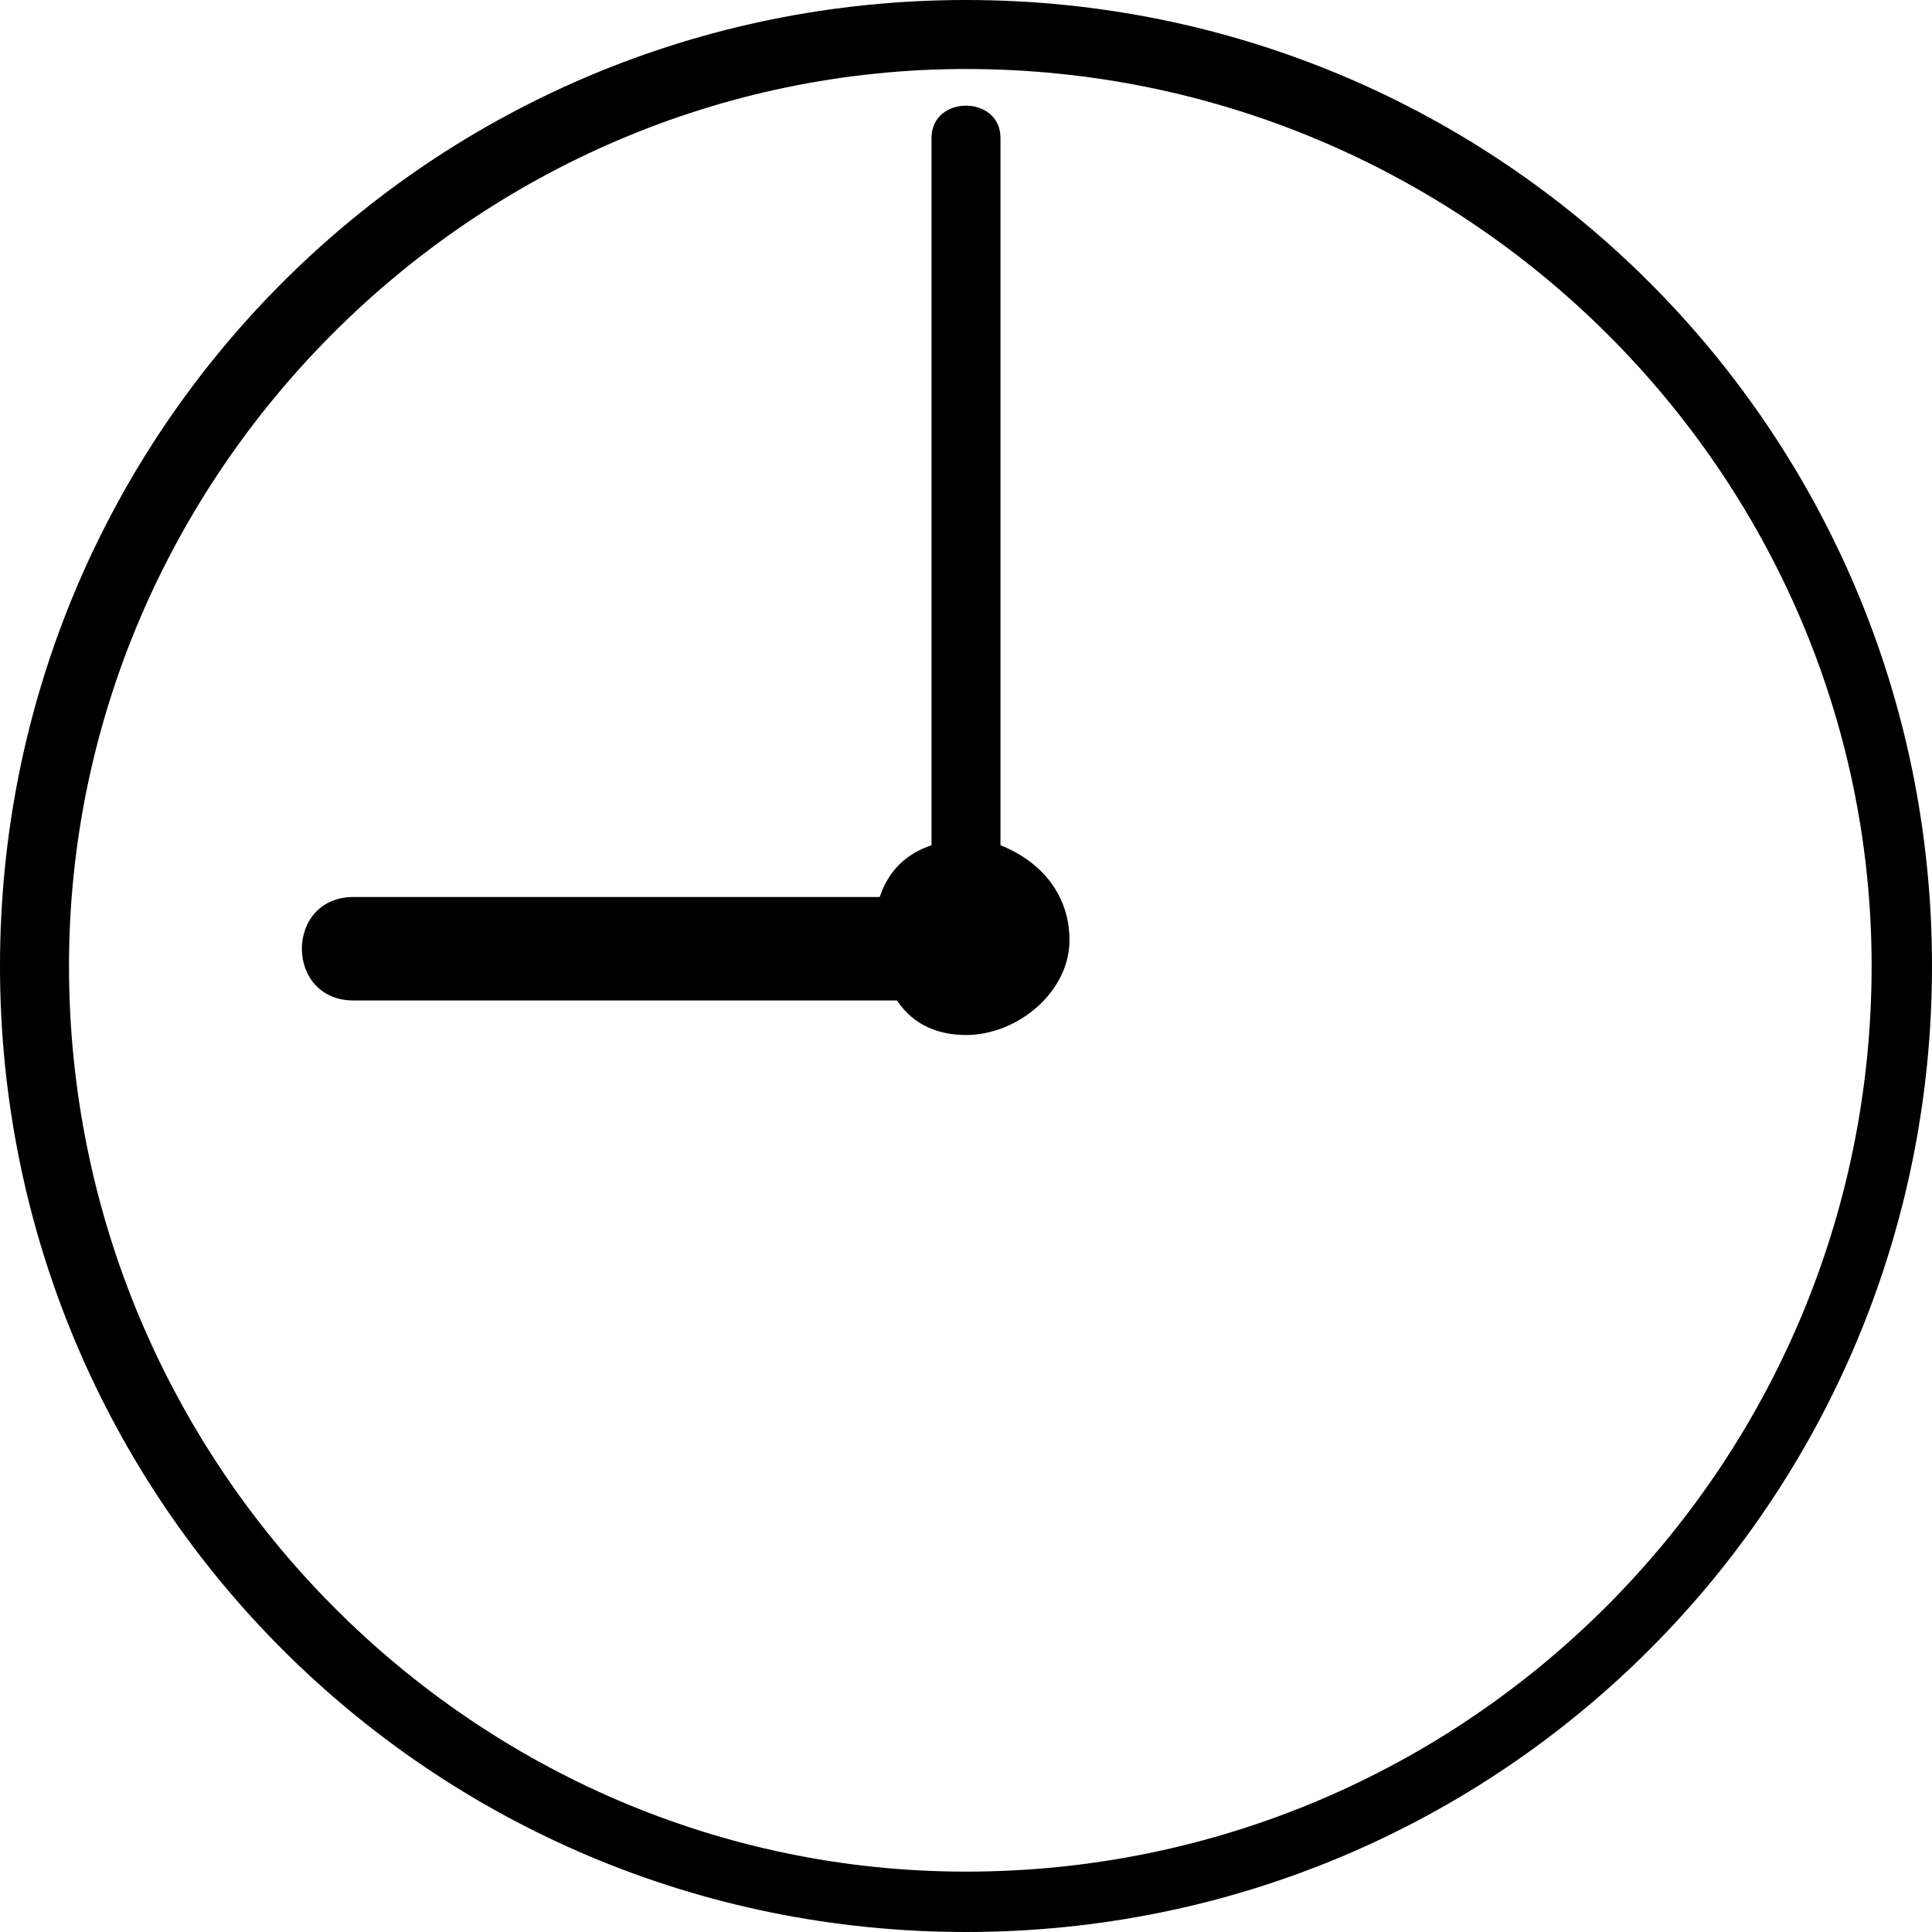
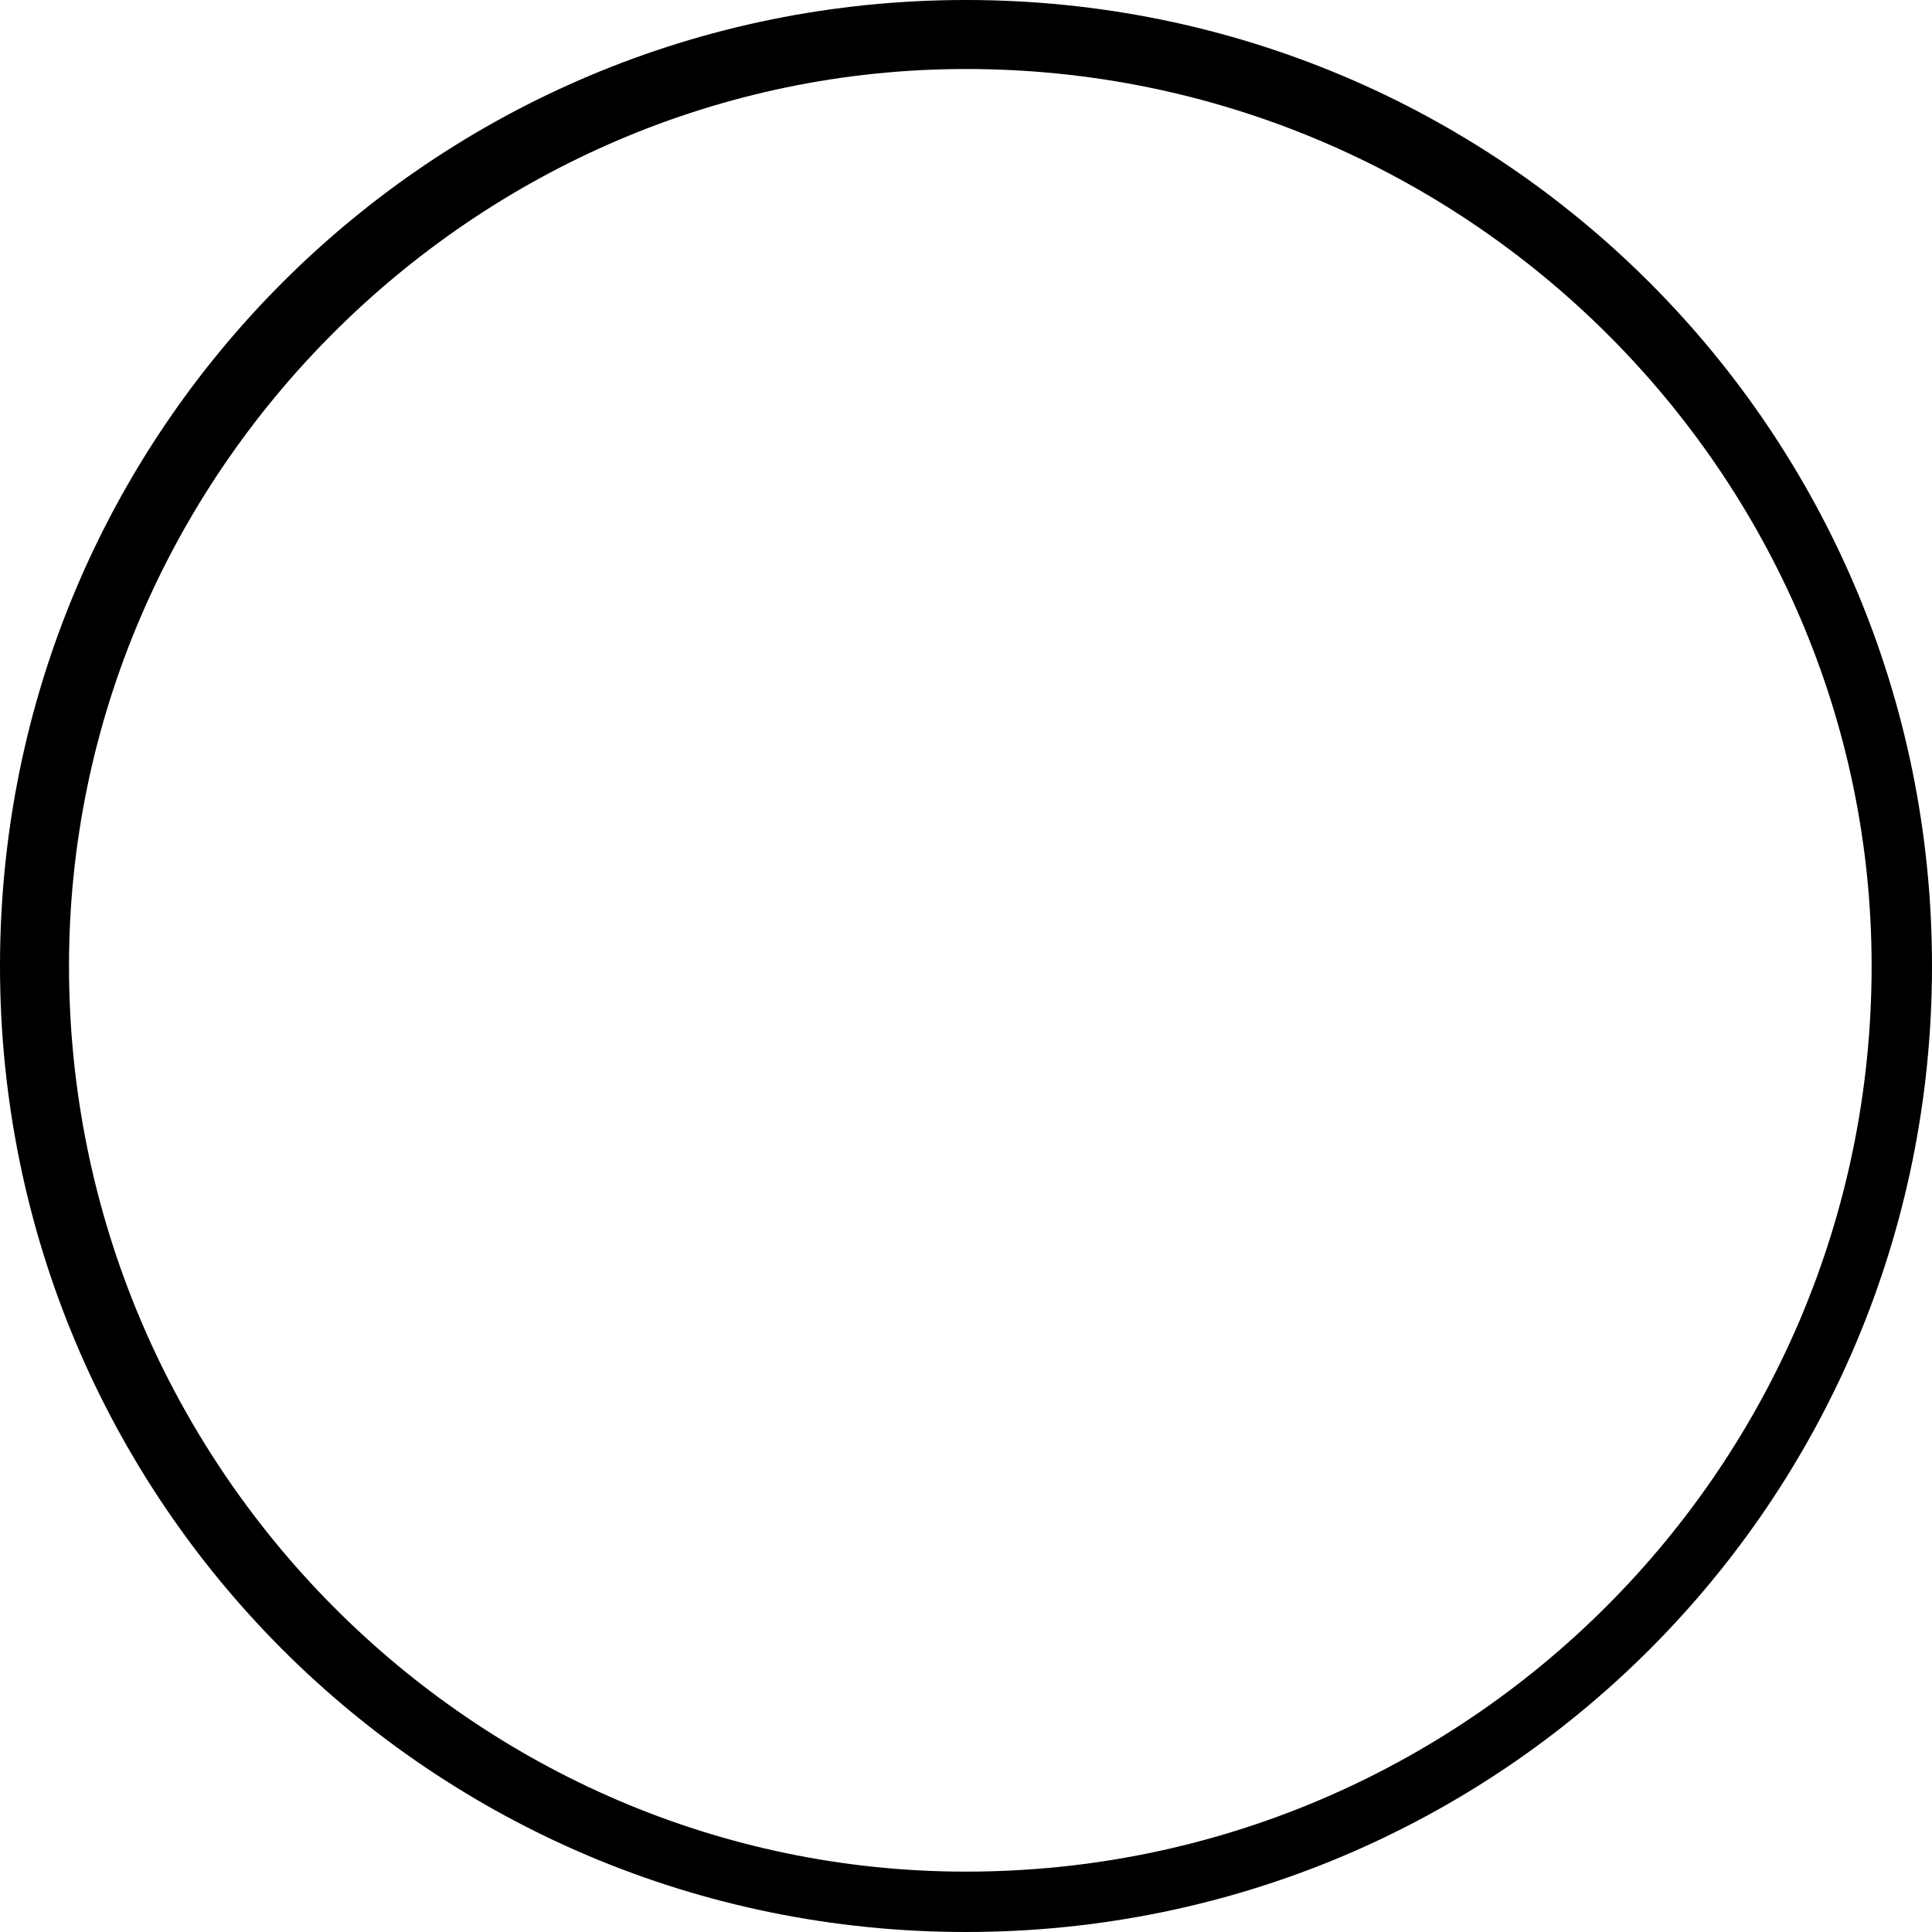
<svg xmlns="http://www.w3.org/2000/svg" width="60px" height="60px" viewBox="0 0 60 60">
  <title>noun_hour_2050073</title>
  <desc>Created with Sketch.</desc>
  <g id="0.0---Homepage" stroke="none" stroke-width="1" fill="none" fill-rule="evenodd">
    <g id="PhoenixZoo-Homepage_V3.0" transform="translate(-132, -766)" fill="#000000">
      <g id="Helper-Bar" transform="translate(0, 730)">
        <g id="helper-bar-content" transform="translate(132, 34)">
          <g id="hours" transform="translate(0, 2)">
            <g id="noun_hour_2050073">
              <g id="Group">
                <path d="M30,0 C13.393,0 0,13.393 0,30 C0,46.607 13.393,60 30,60 C46.607,60 60,46.607 60,30 C60,13.393 46.607,0 30,0 Z M30,2.143 C45.536,2.143 58.125,14.732 58.125,30 C58.125,45.536 45.536,58.125 30,58.125 C14.732,58.125 2.143,45.536 2.143,30 C2.143,14.732 14.732,2.143 30,2.143 Z" id="Shape" fill-rule="nonzero" />
-                 <path d="M31.071,26.25 L31.071,4.286 C31.071,2.946 28.929,2.946 28.929,4.286 L28.929,26.25 C28.125,26.518 27.589,27.054 27.321,27.857 L10.982,27.857 C8.839,27.857 8.839,31.071 10.982,31.071 L27.857,31.071 C28.393,31.875 29.196,32.143 30,32.143 C31.607,32.143 33.214,30.804 33.214,29.196 C33.214,27.857 32.411,26.786 31.071,26.25 Z" id="Path" />
              </g>
            </g>
          </g>
        </g>
      </g>
    </g>
  </g>
</svg>